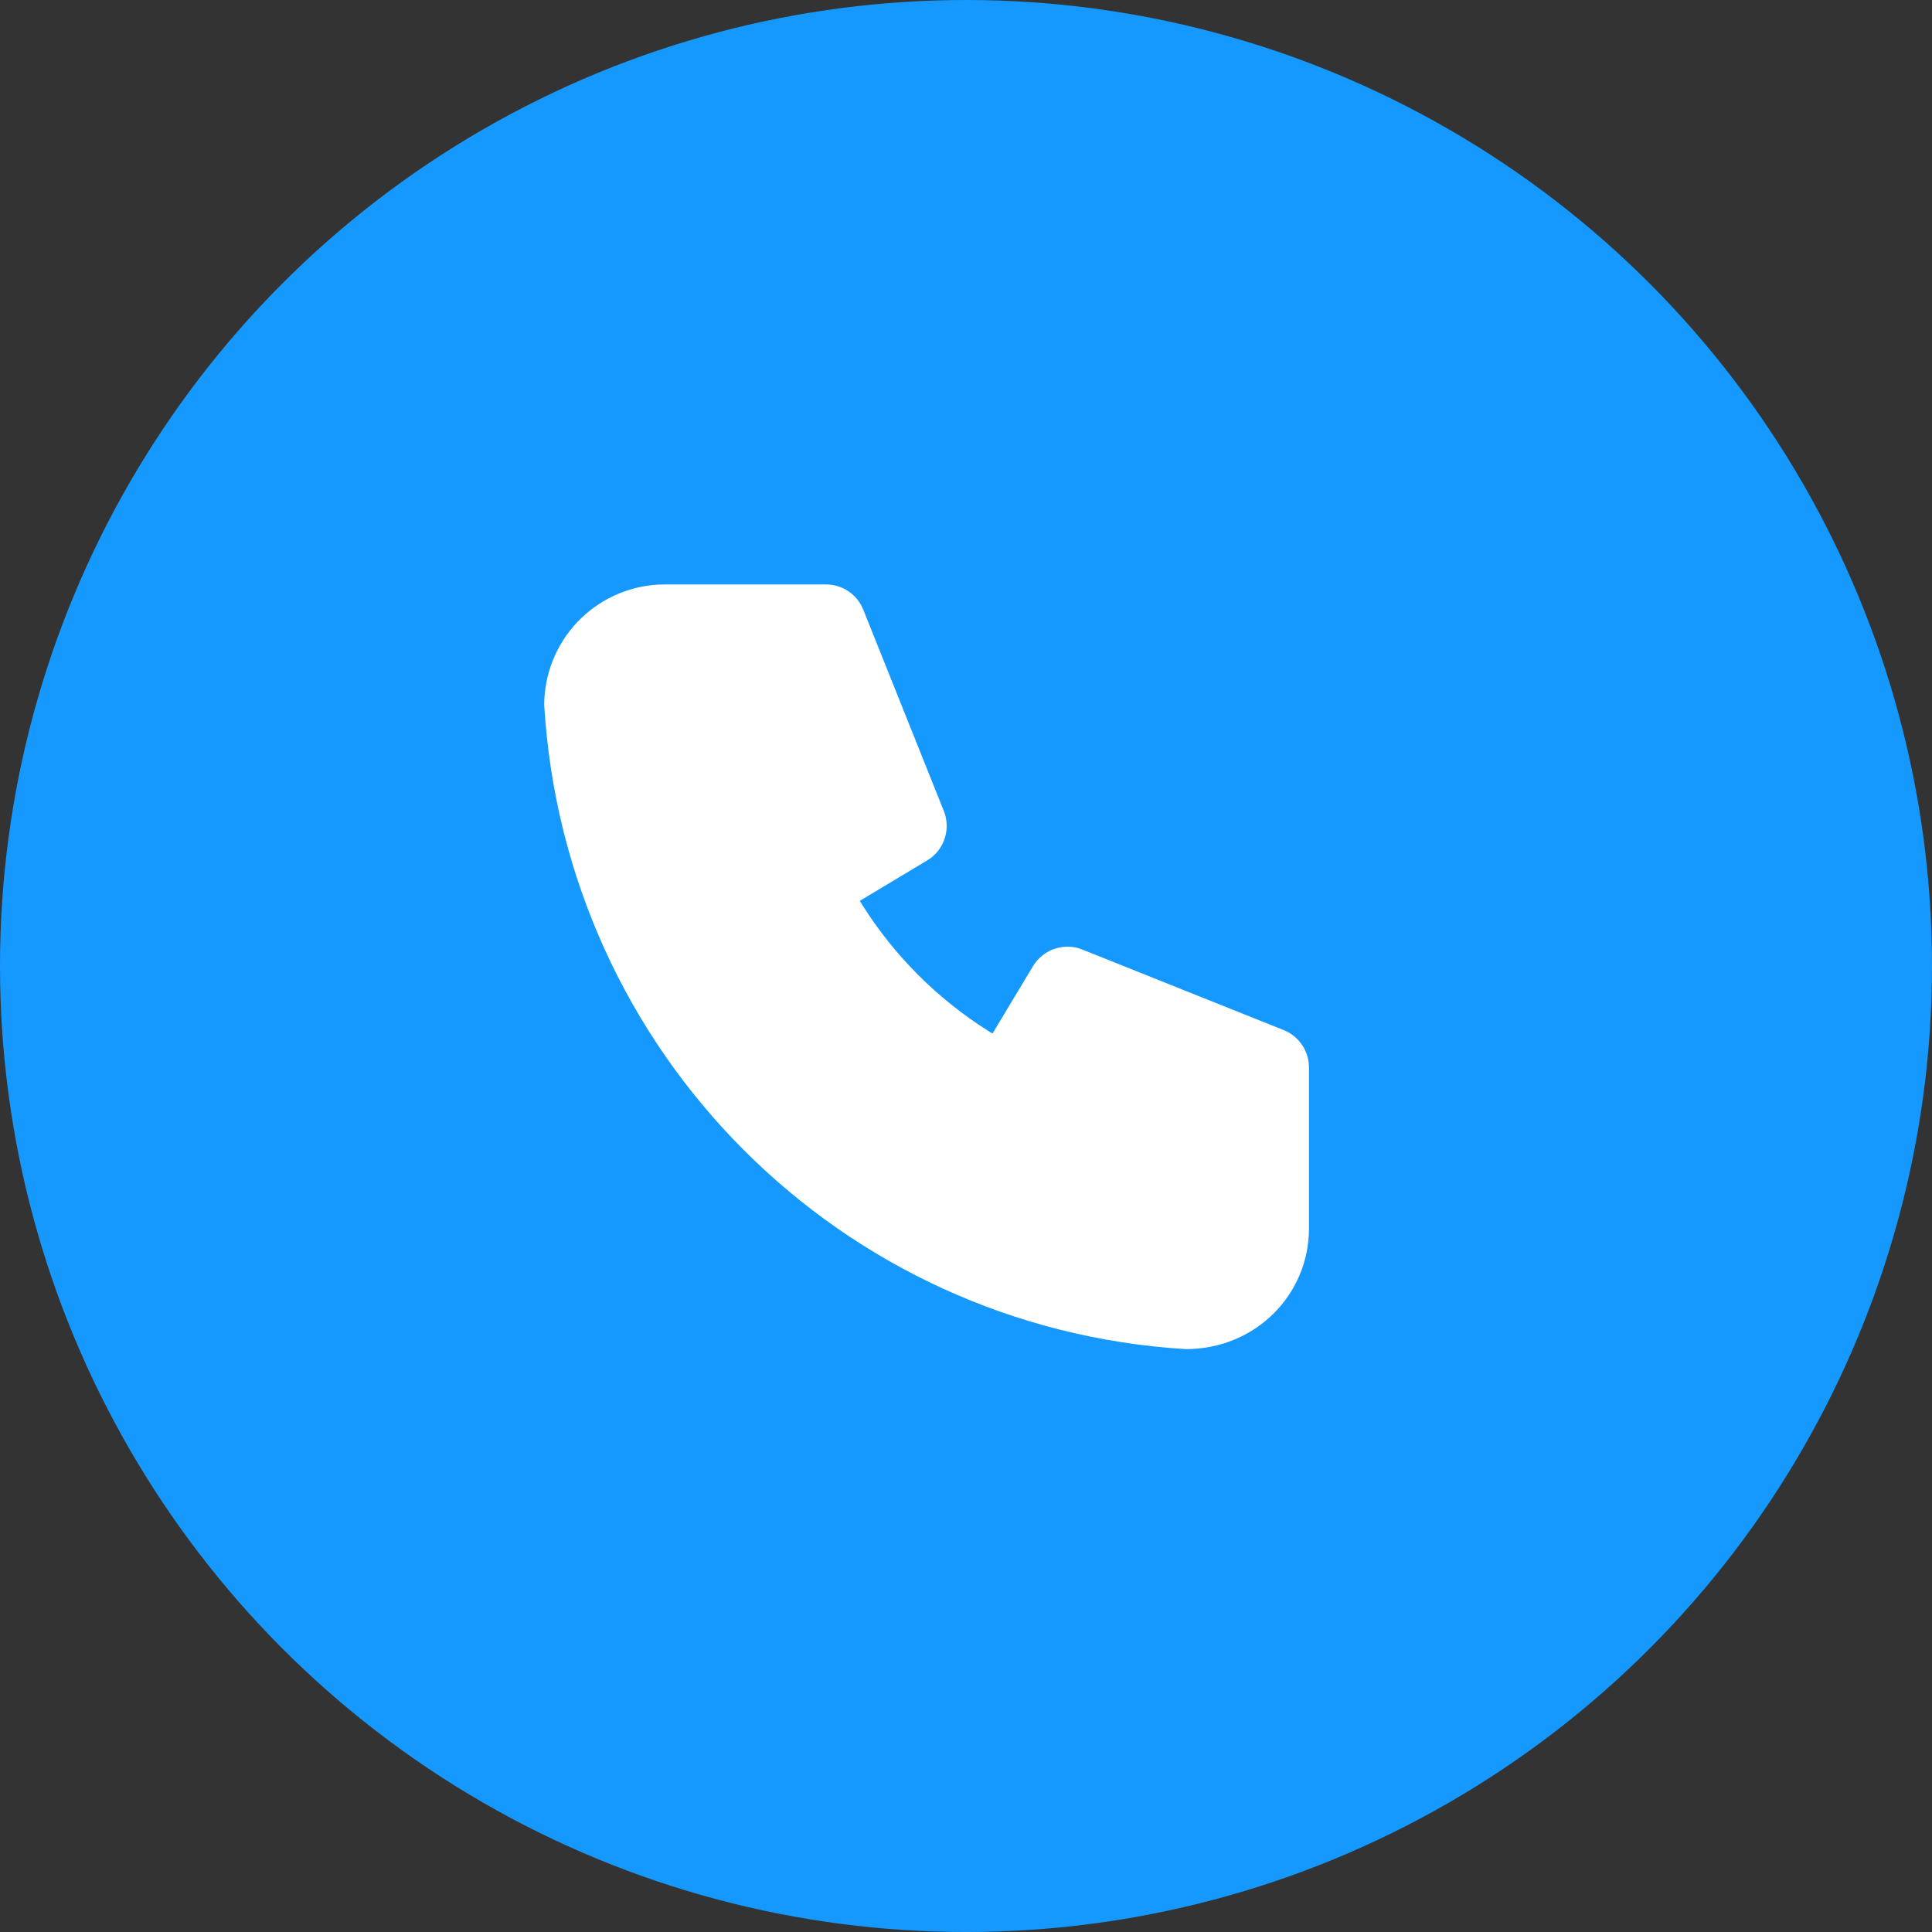
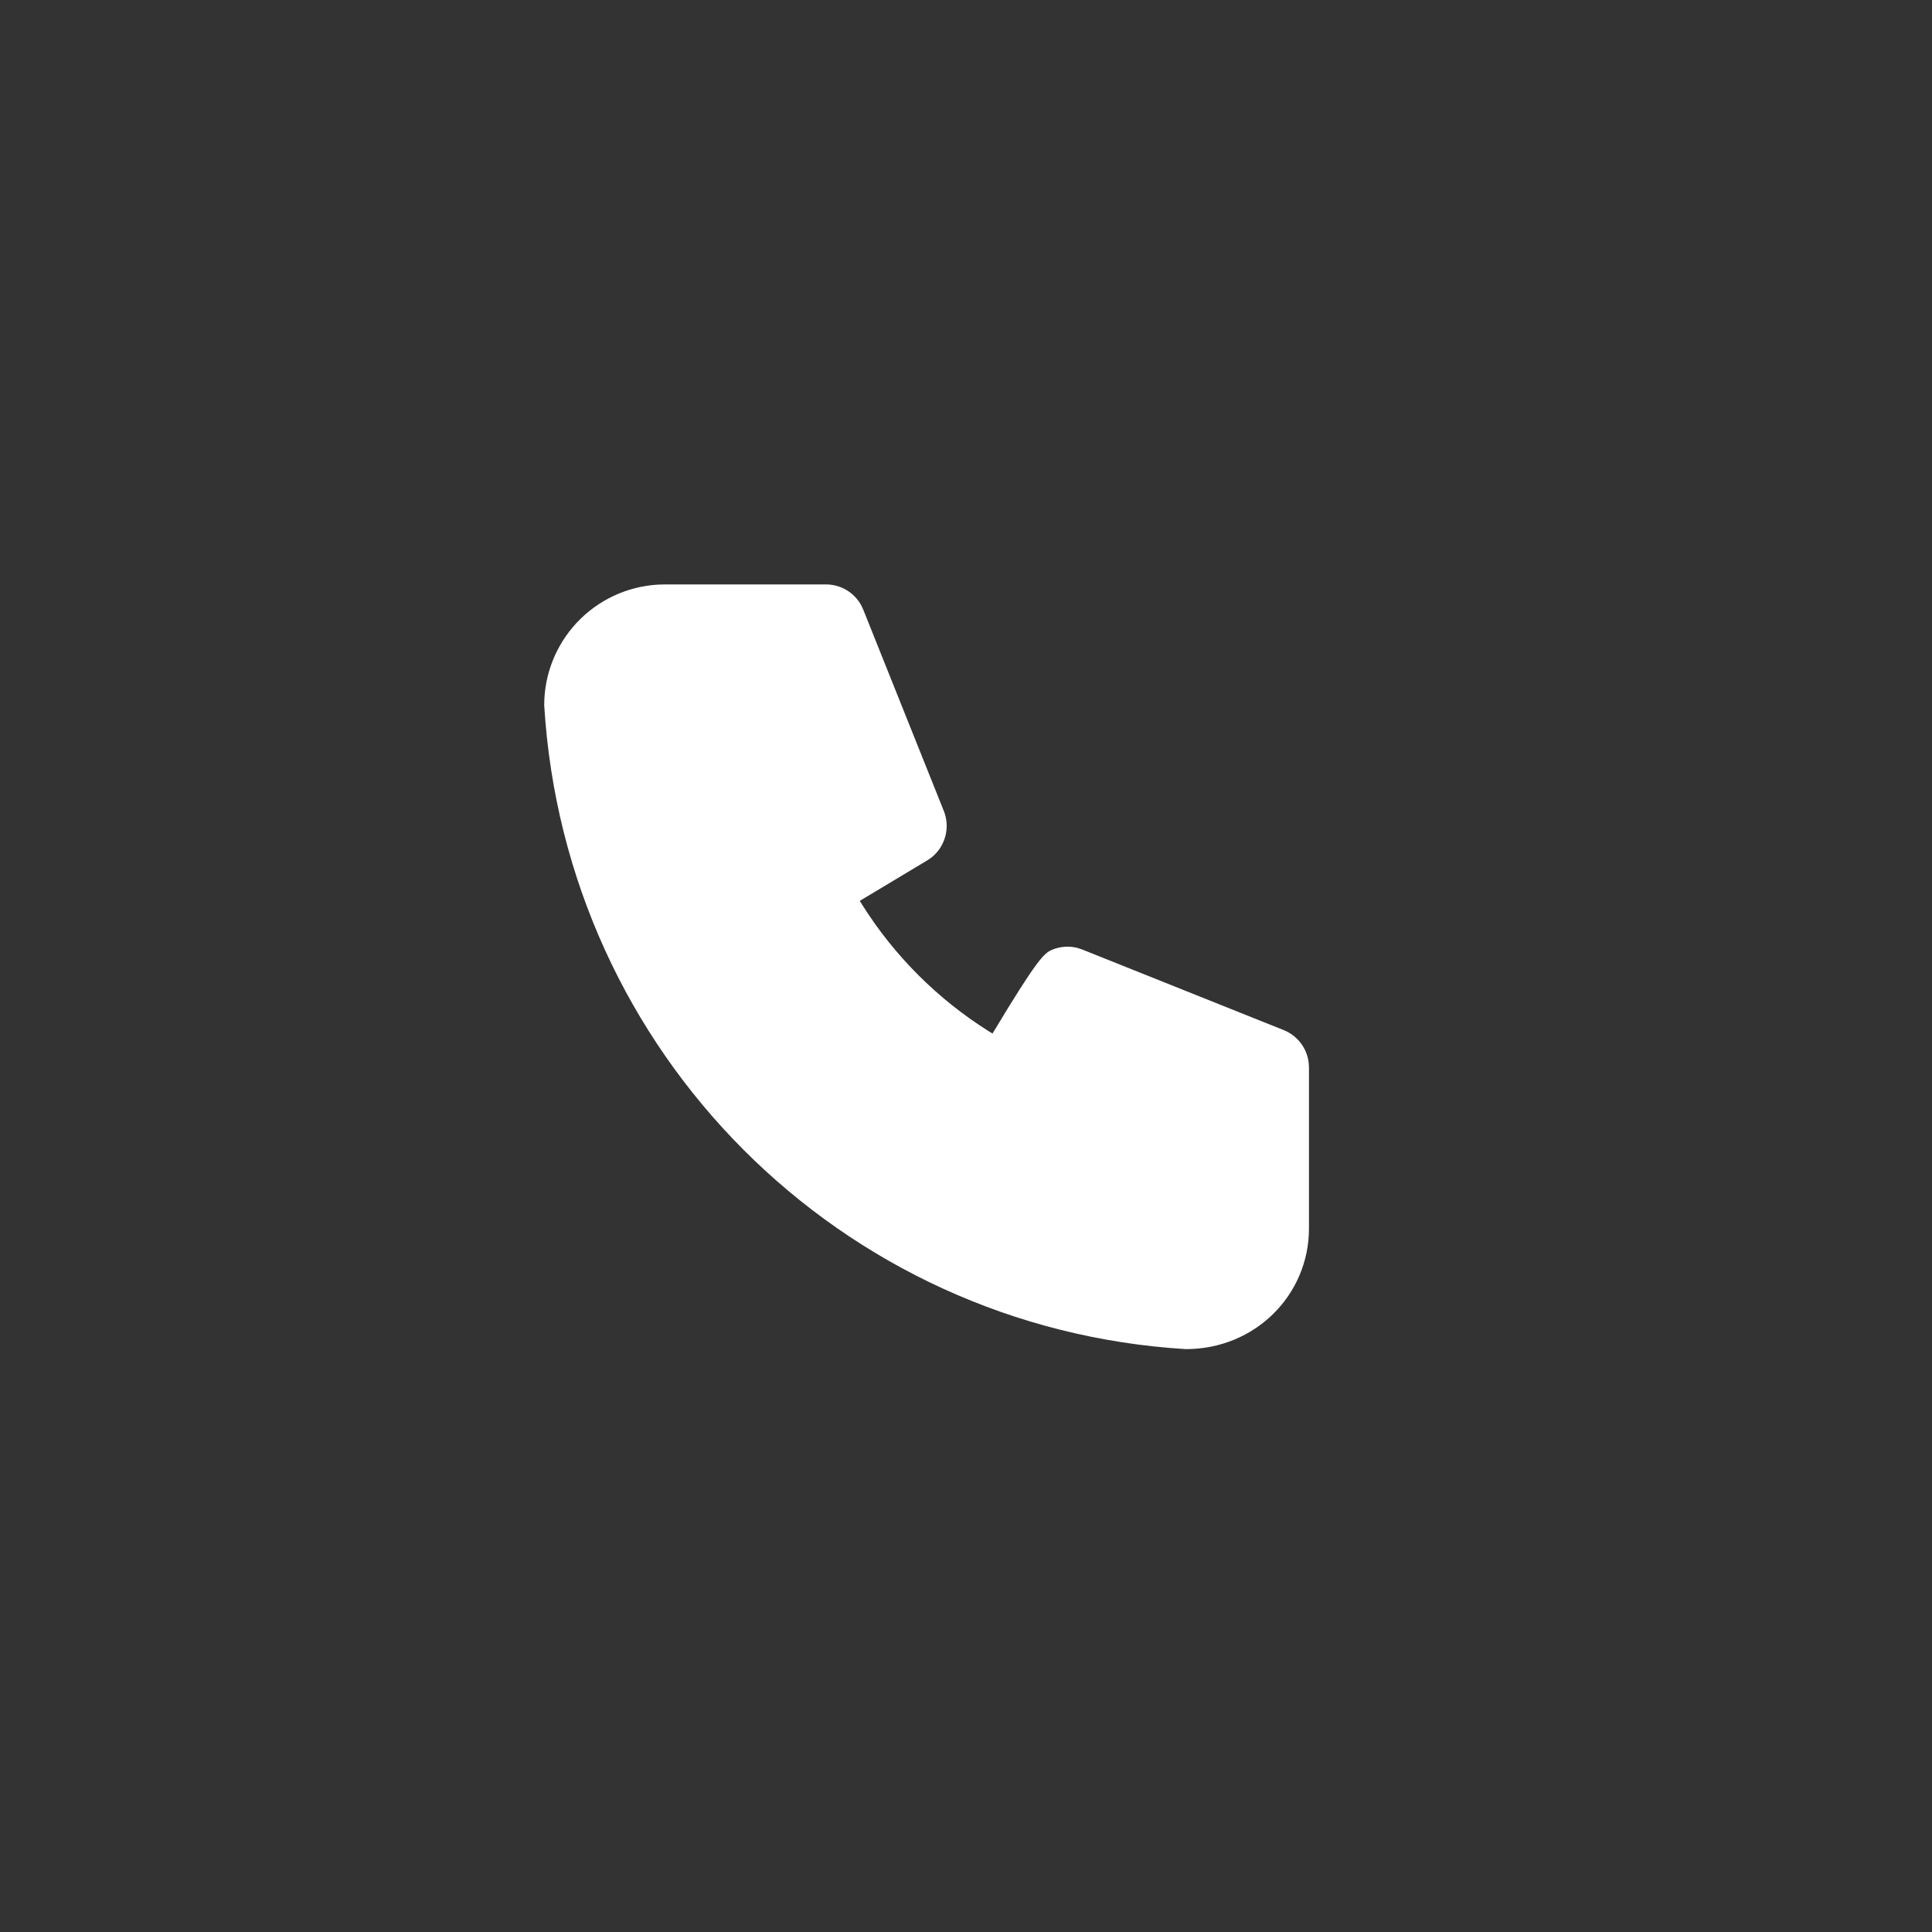
<svg xmlns="http://www.w3.org/2000/svg" fill="none" viewBox="0 0 50 50" height="50" width="50">
  <rect x="0" y="0" width="50" height="50" fill="#333333" stroke="none" />
-   <circle fill="#1599FF" r="25" cy="25" cx="25" />
-   <path fill="white" d="M21.376 15.125C21.562 15.125 21.746 15.175 21.907 15.27C22.067 15.365 22.199 15.502 22.289 15.666L22.342 15.78L24.426 20.988C24.51 21.198 24.523 21.429 24.464 21.647C24.405 21.865 24.277 22.058 24.1 22.197L23.995 22.268L22.252 23.314L22.317 23.421C23.147 24.738 24.262 25.853 25.58 26.683L25.686 26.748L26.733 25.006C26.849 24.813 27.025 24.662 27.234 24.577C27.443 24.492 27.674 24.477 27.892 24.534L28.012 24.575L33.22 26.658C33.394 26.727 33.545 26.842 33.66 26.99C33.773 27.138 33.846 27.314 33.868 27.499L33.876 27.625V31.792C33.876 33.518 32.477 34.917 30.688 34.915C21.752 34.372 14.628 27.248 14.084 18.25C14.084 17.453 14.389 16.686 14.935 16.106C15.482 15.526 16.23 15.177 17.026 15.13L17.209 15.125H21.376Z" />
+   <path fill="white" d="M21.376 15.125C21.562 15.125 21.746 15.175 21.907 15.27C22.067 15.365 22.199 15.502 22.289 15.666L22.342 15.78L24.426 20.988C24.51 21.198 24.523 21.429 24.464 21.647C24.405 21.865 24.277 22.058 24.1 22.197L23.995 22.268L22.252 23.314L22.317 23.421C23.147 24.738 24.262 25.853 25.58 26.683L25.686 26.748C26.849 24.813 27.025 24.662 27.234 24.577C27.443 24.492 27.674 24.477 27.892 24.534L28.012 24.575L33.22 26.658C33.394 26.727 33.545 26.842 33.66 26.99C33.773 27.138 33.846 27.314 33.868 27.499L33.876 27.625V31.792C33.876 33.518 32.477 34.917 30.688 34.915C21.752 34.372 14.628 27.248 14.084 18.25C14.084 17.453 14.389 16.686 14.935 16.106C15.482 15.526 16.23 15.177 17.026 15.13L17.209 15.125H21.376Z" />
</svg>